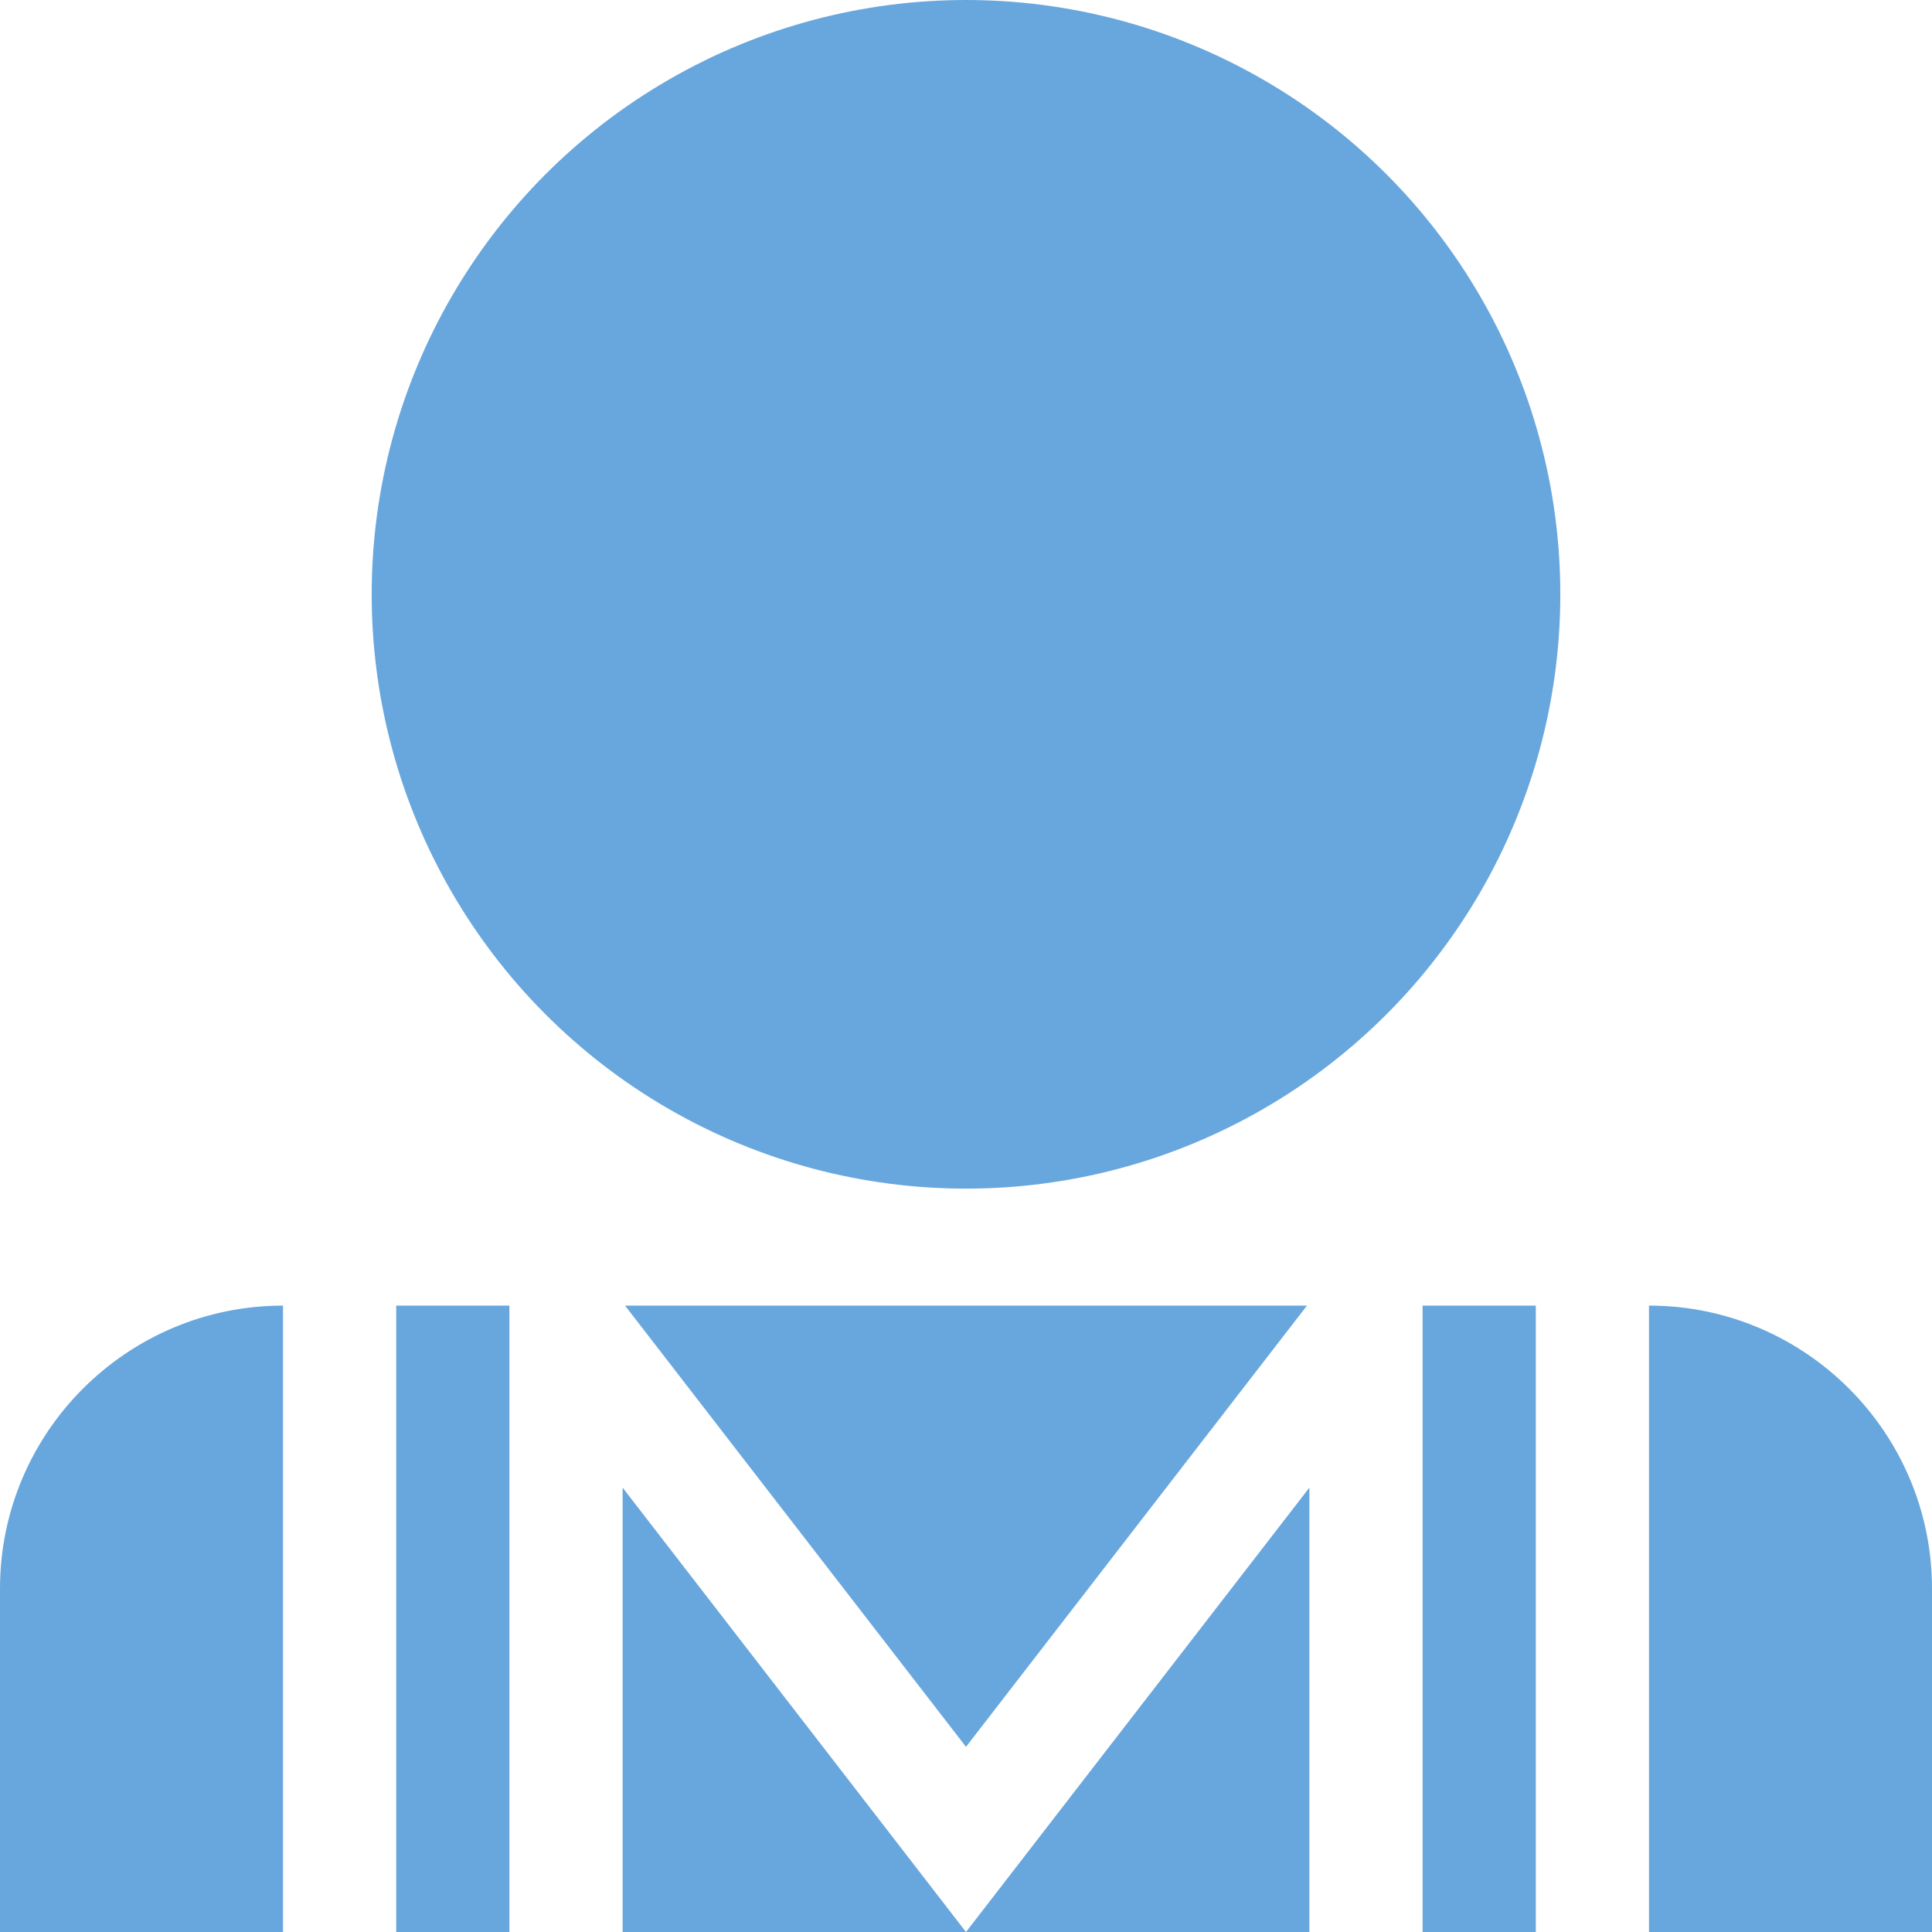
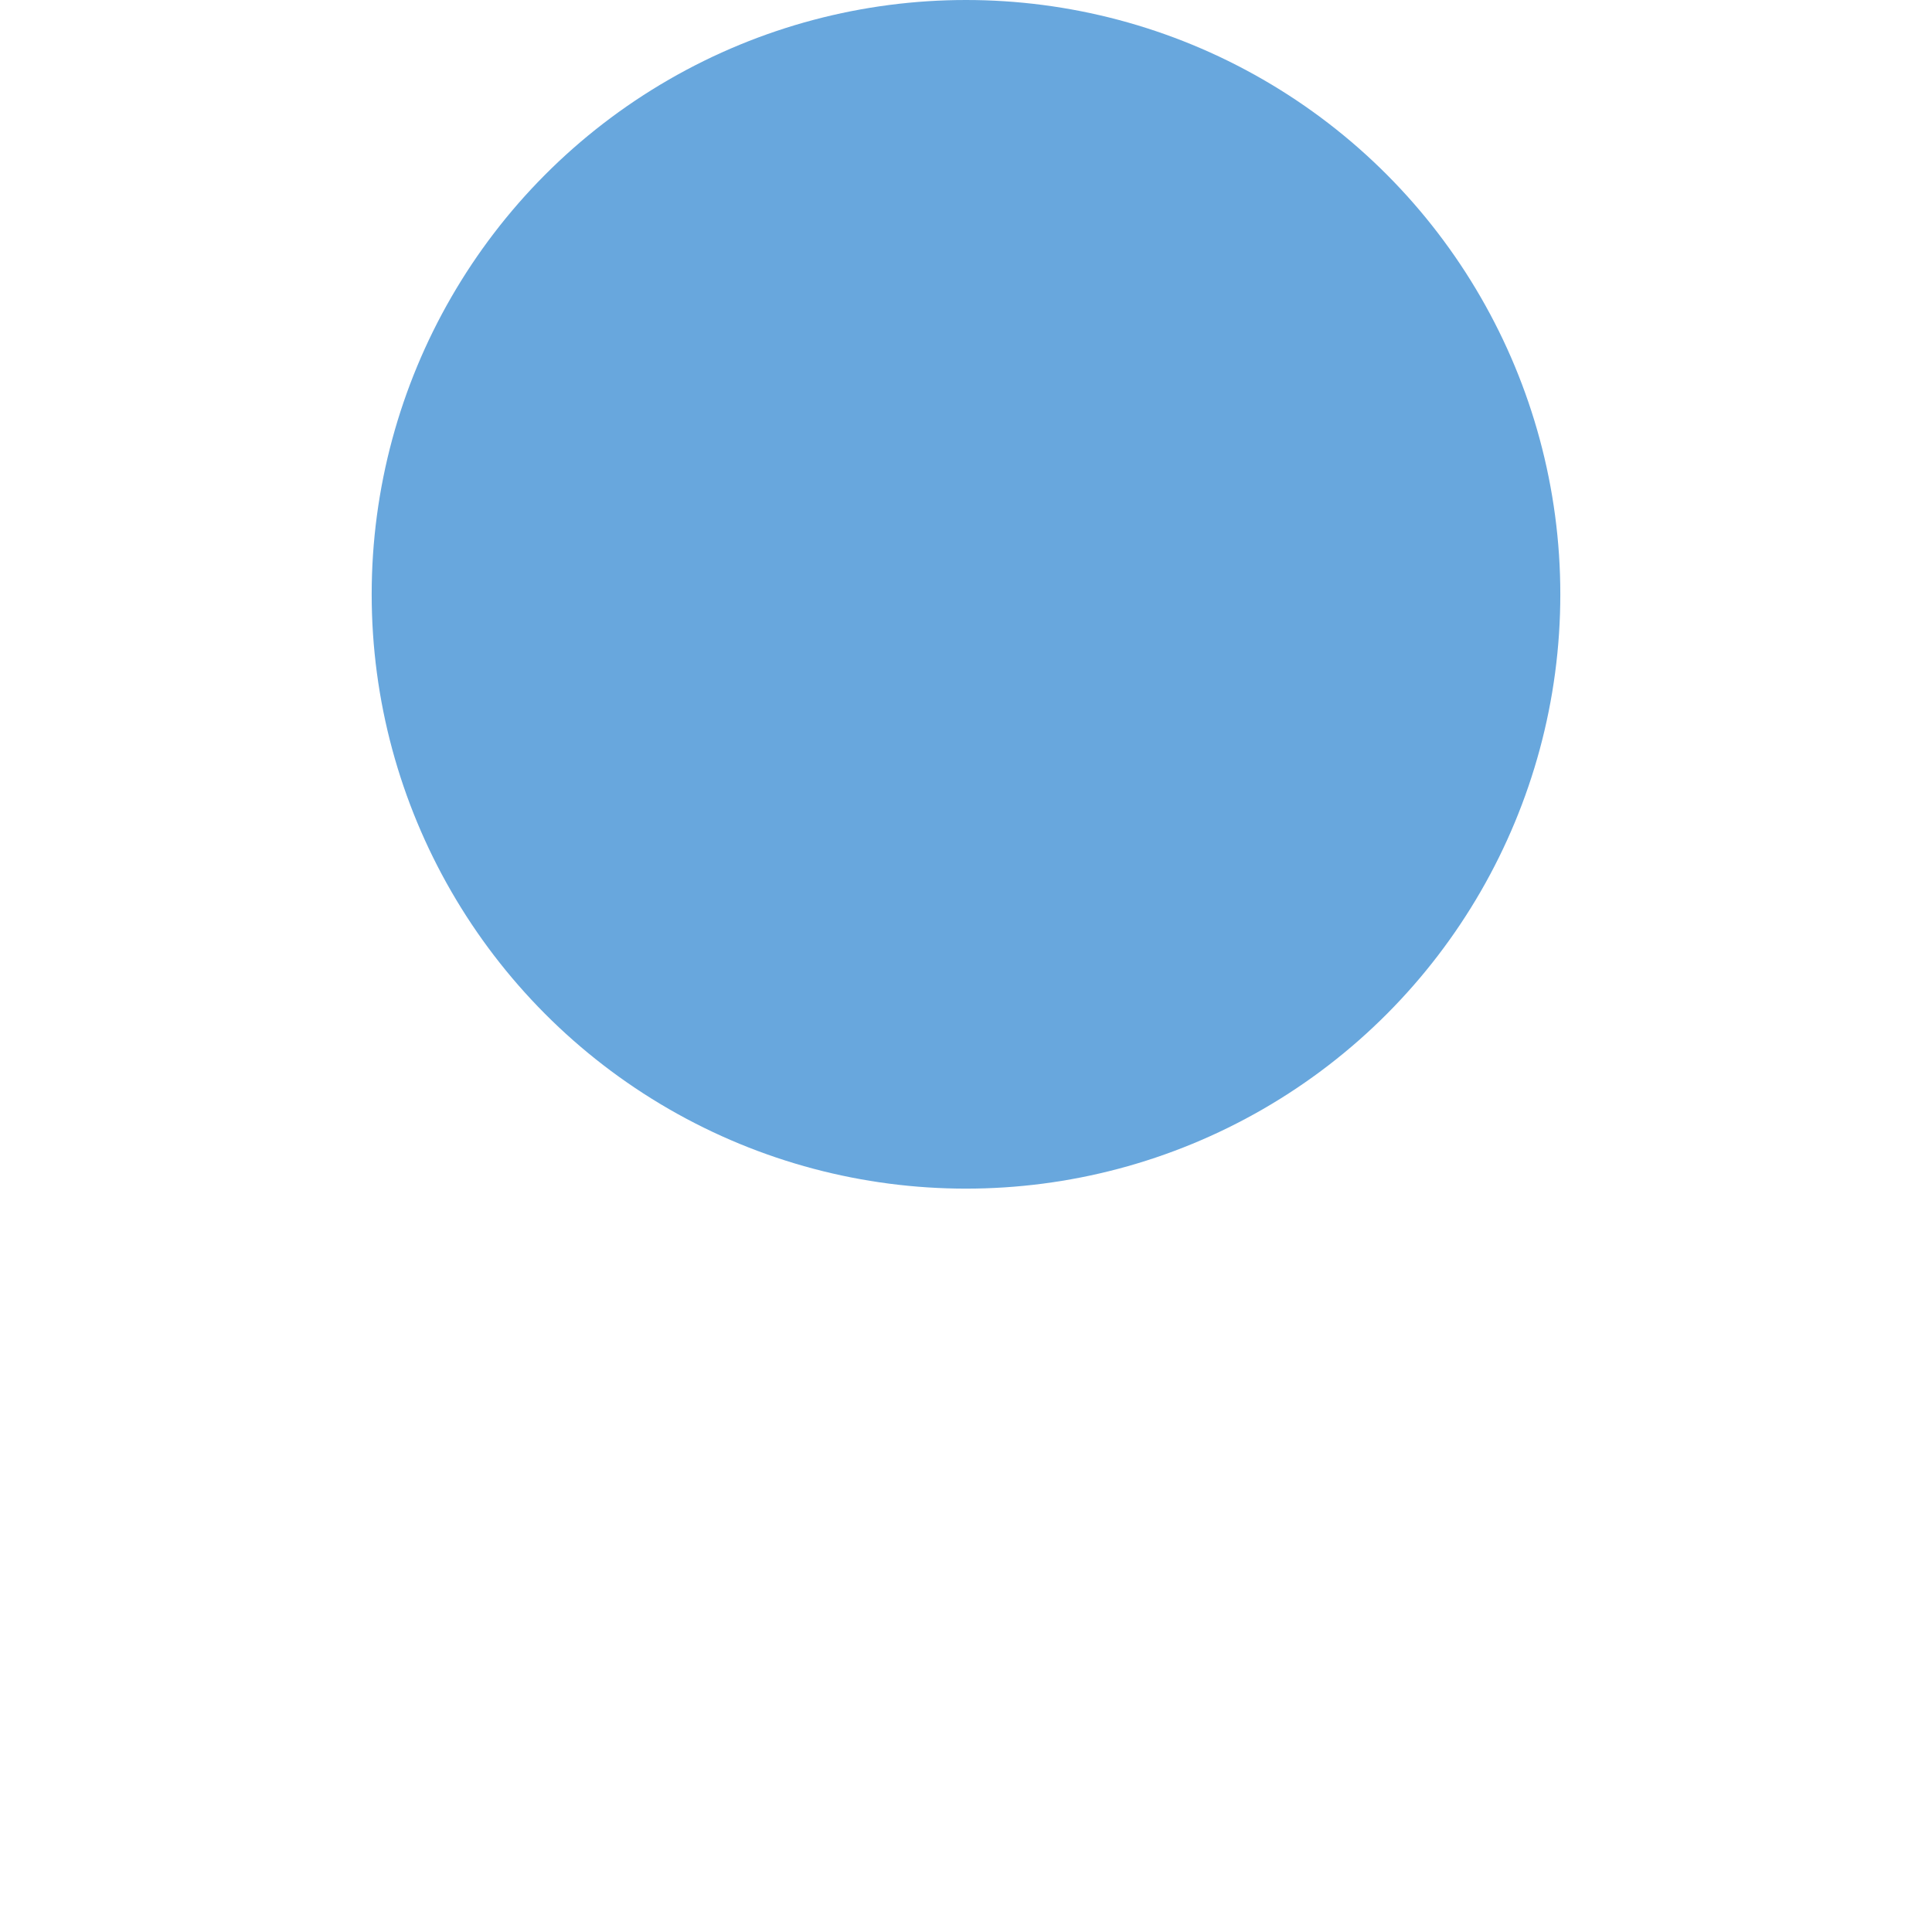
<svg xmlns="http://www.w3.org/2000/svg" id="SvgjsSvg1006" width="288" height="288" version="1.1">
  <defs id="SvgjsDefs1007" />
  <g id="SvgjsG1008" transform="matrix(1,0,0,1,0,0)">
    <svg width="288" height="288" enable-background="new 0 0 512 512" viewBox="0 0 512 512">
-       <path d="M512 421c0-41.355-33.645-75-75-75v166h75zM346.36 346h-180.72l90.36 116.937zM256 512h91v-117.765zM105 346h30v166h-30zM377 346h30v166h-30zM165 512h91l-91-117.765zM0 421v91h75v-166c-41.355 0-75 33.645-75 75z" fill="#68a7dd" class="color000 svgShape" />
      <circle cx="256" cy="157.5" r="157.5" fill="#68a7dd" class="color000 svgShape" />
    </svg>
  </g>
</svg>